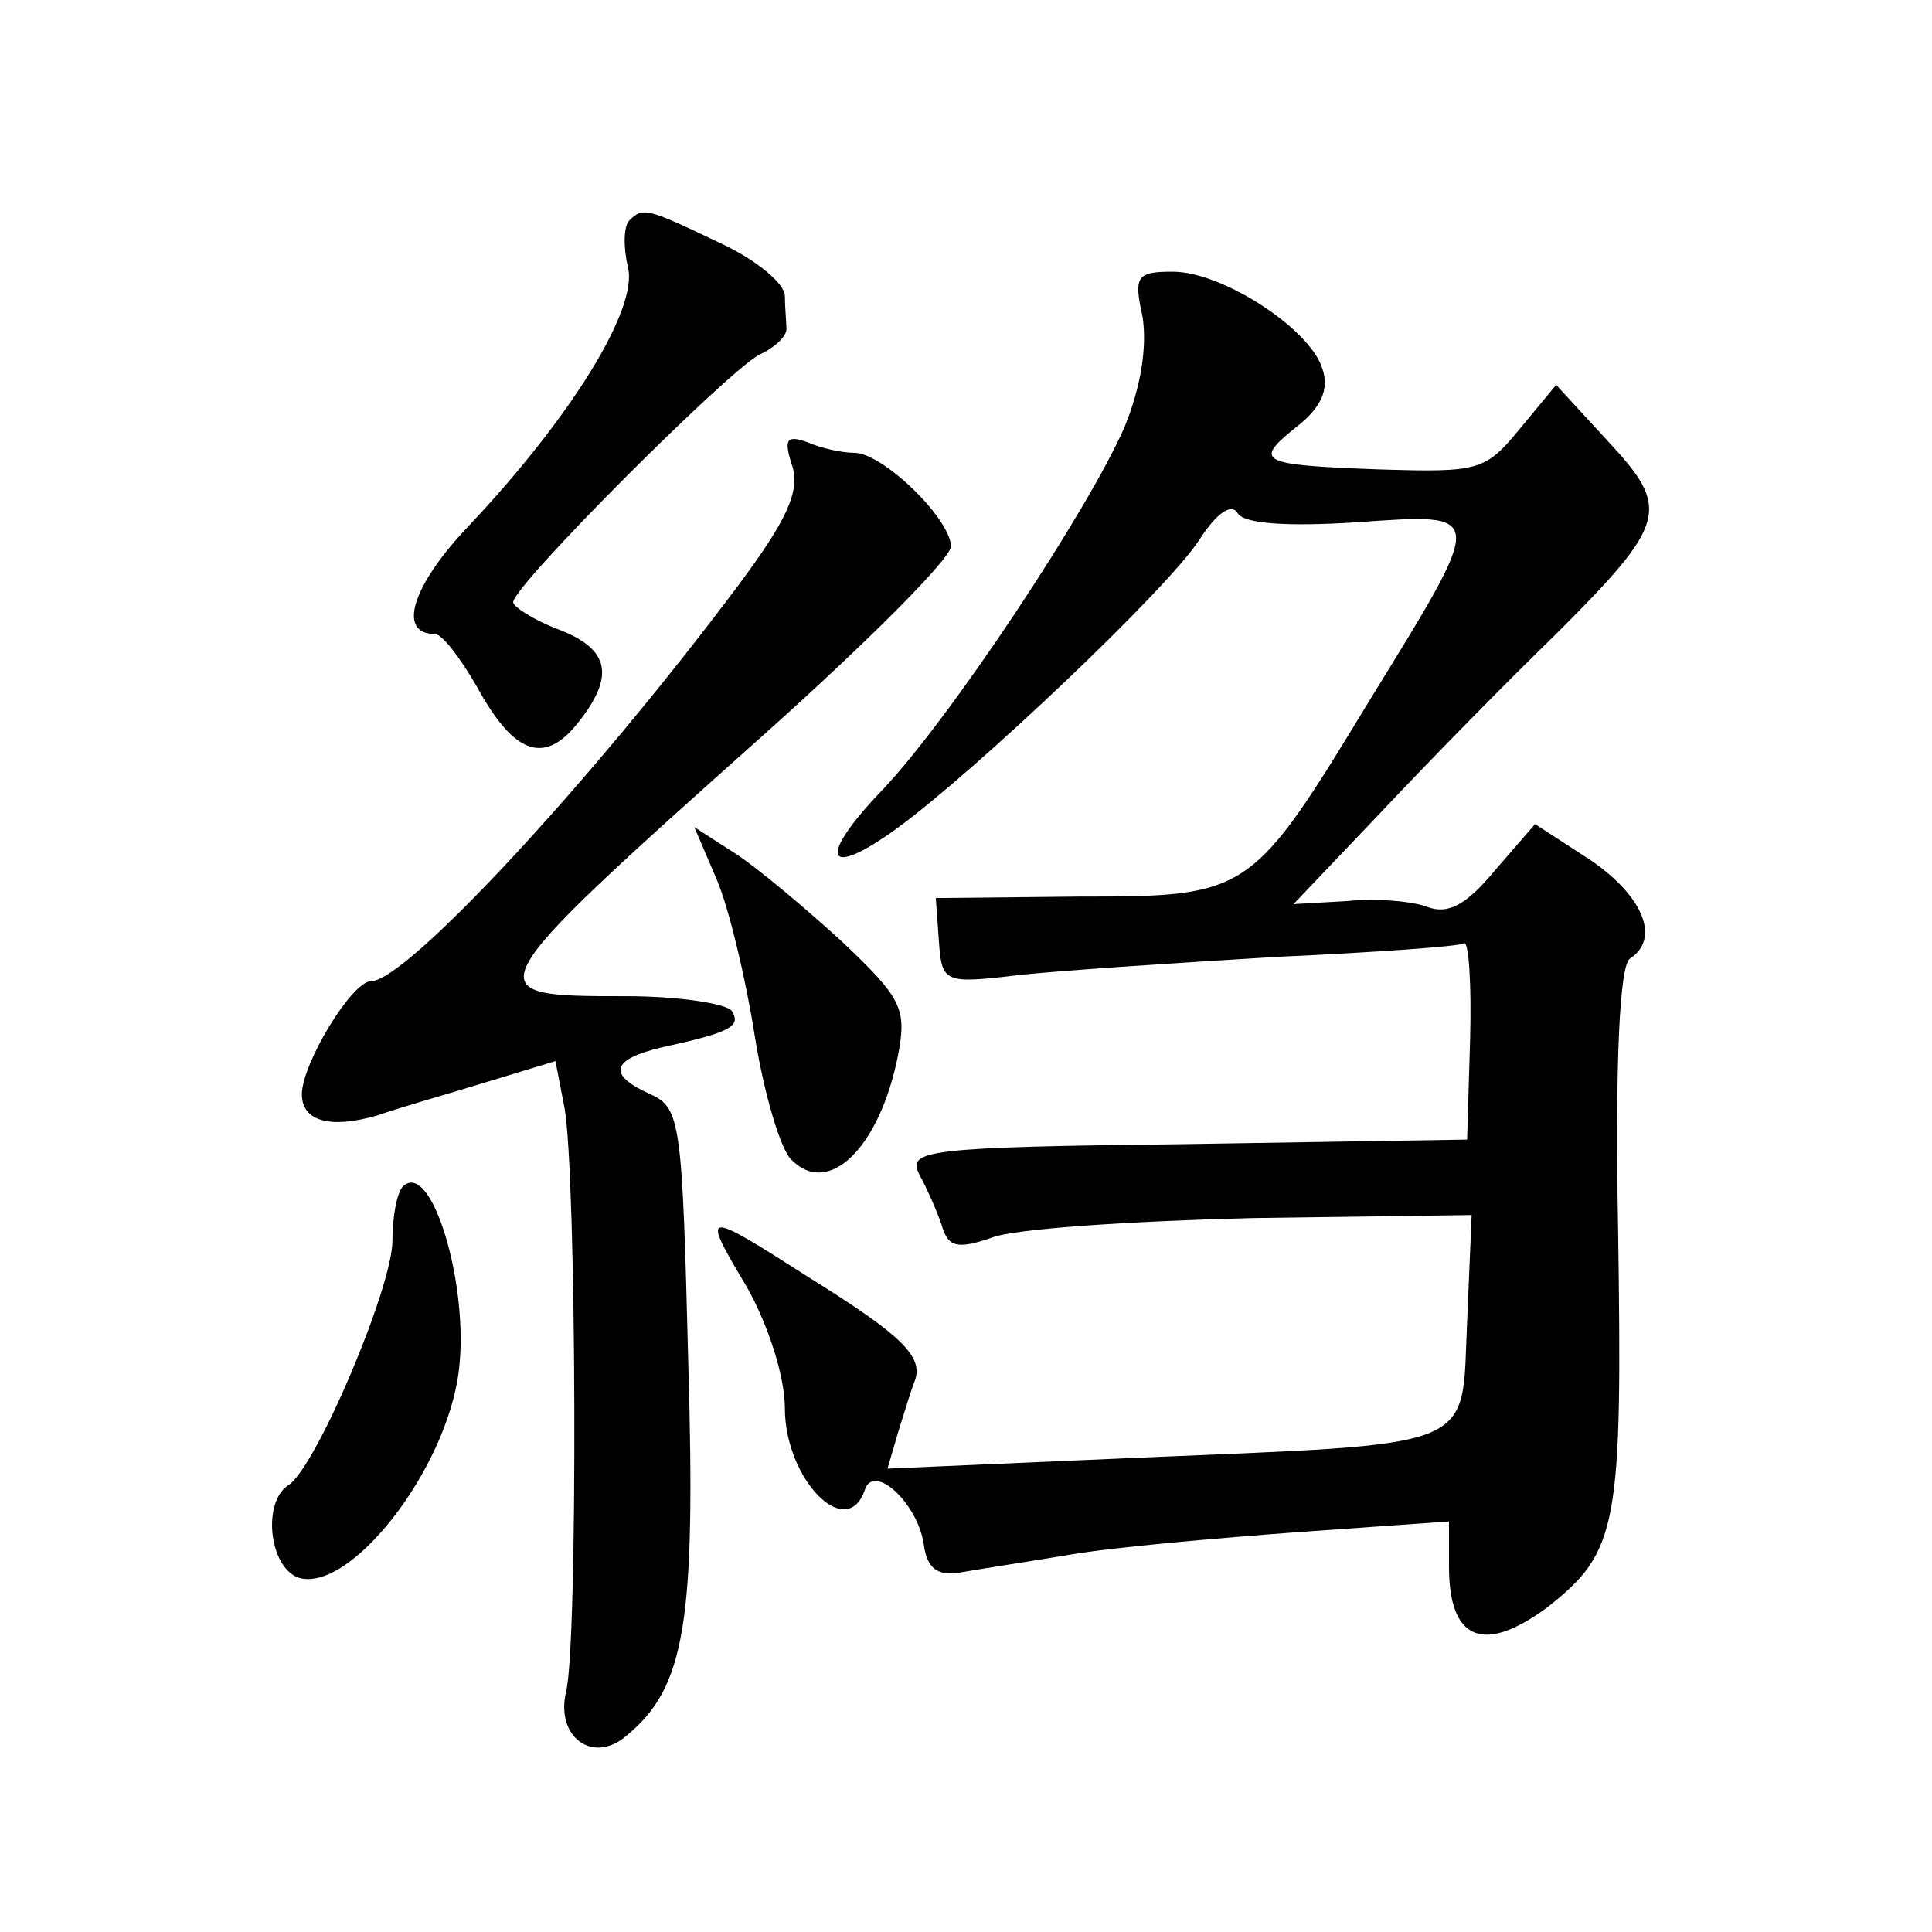
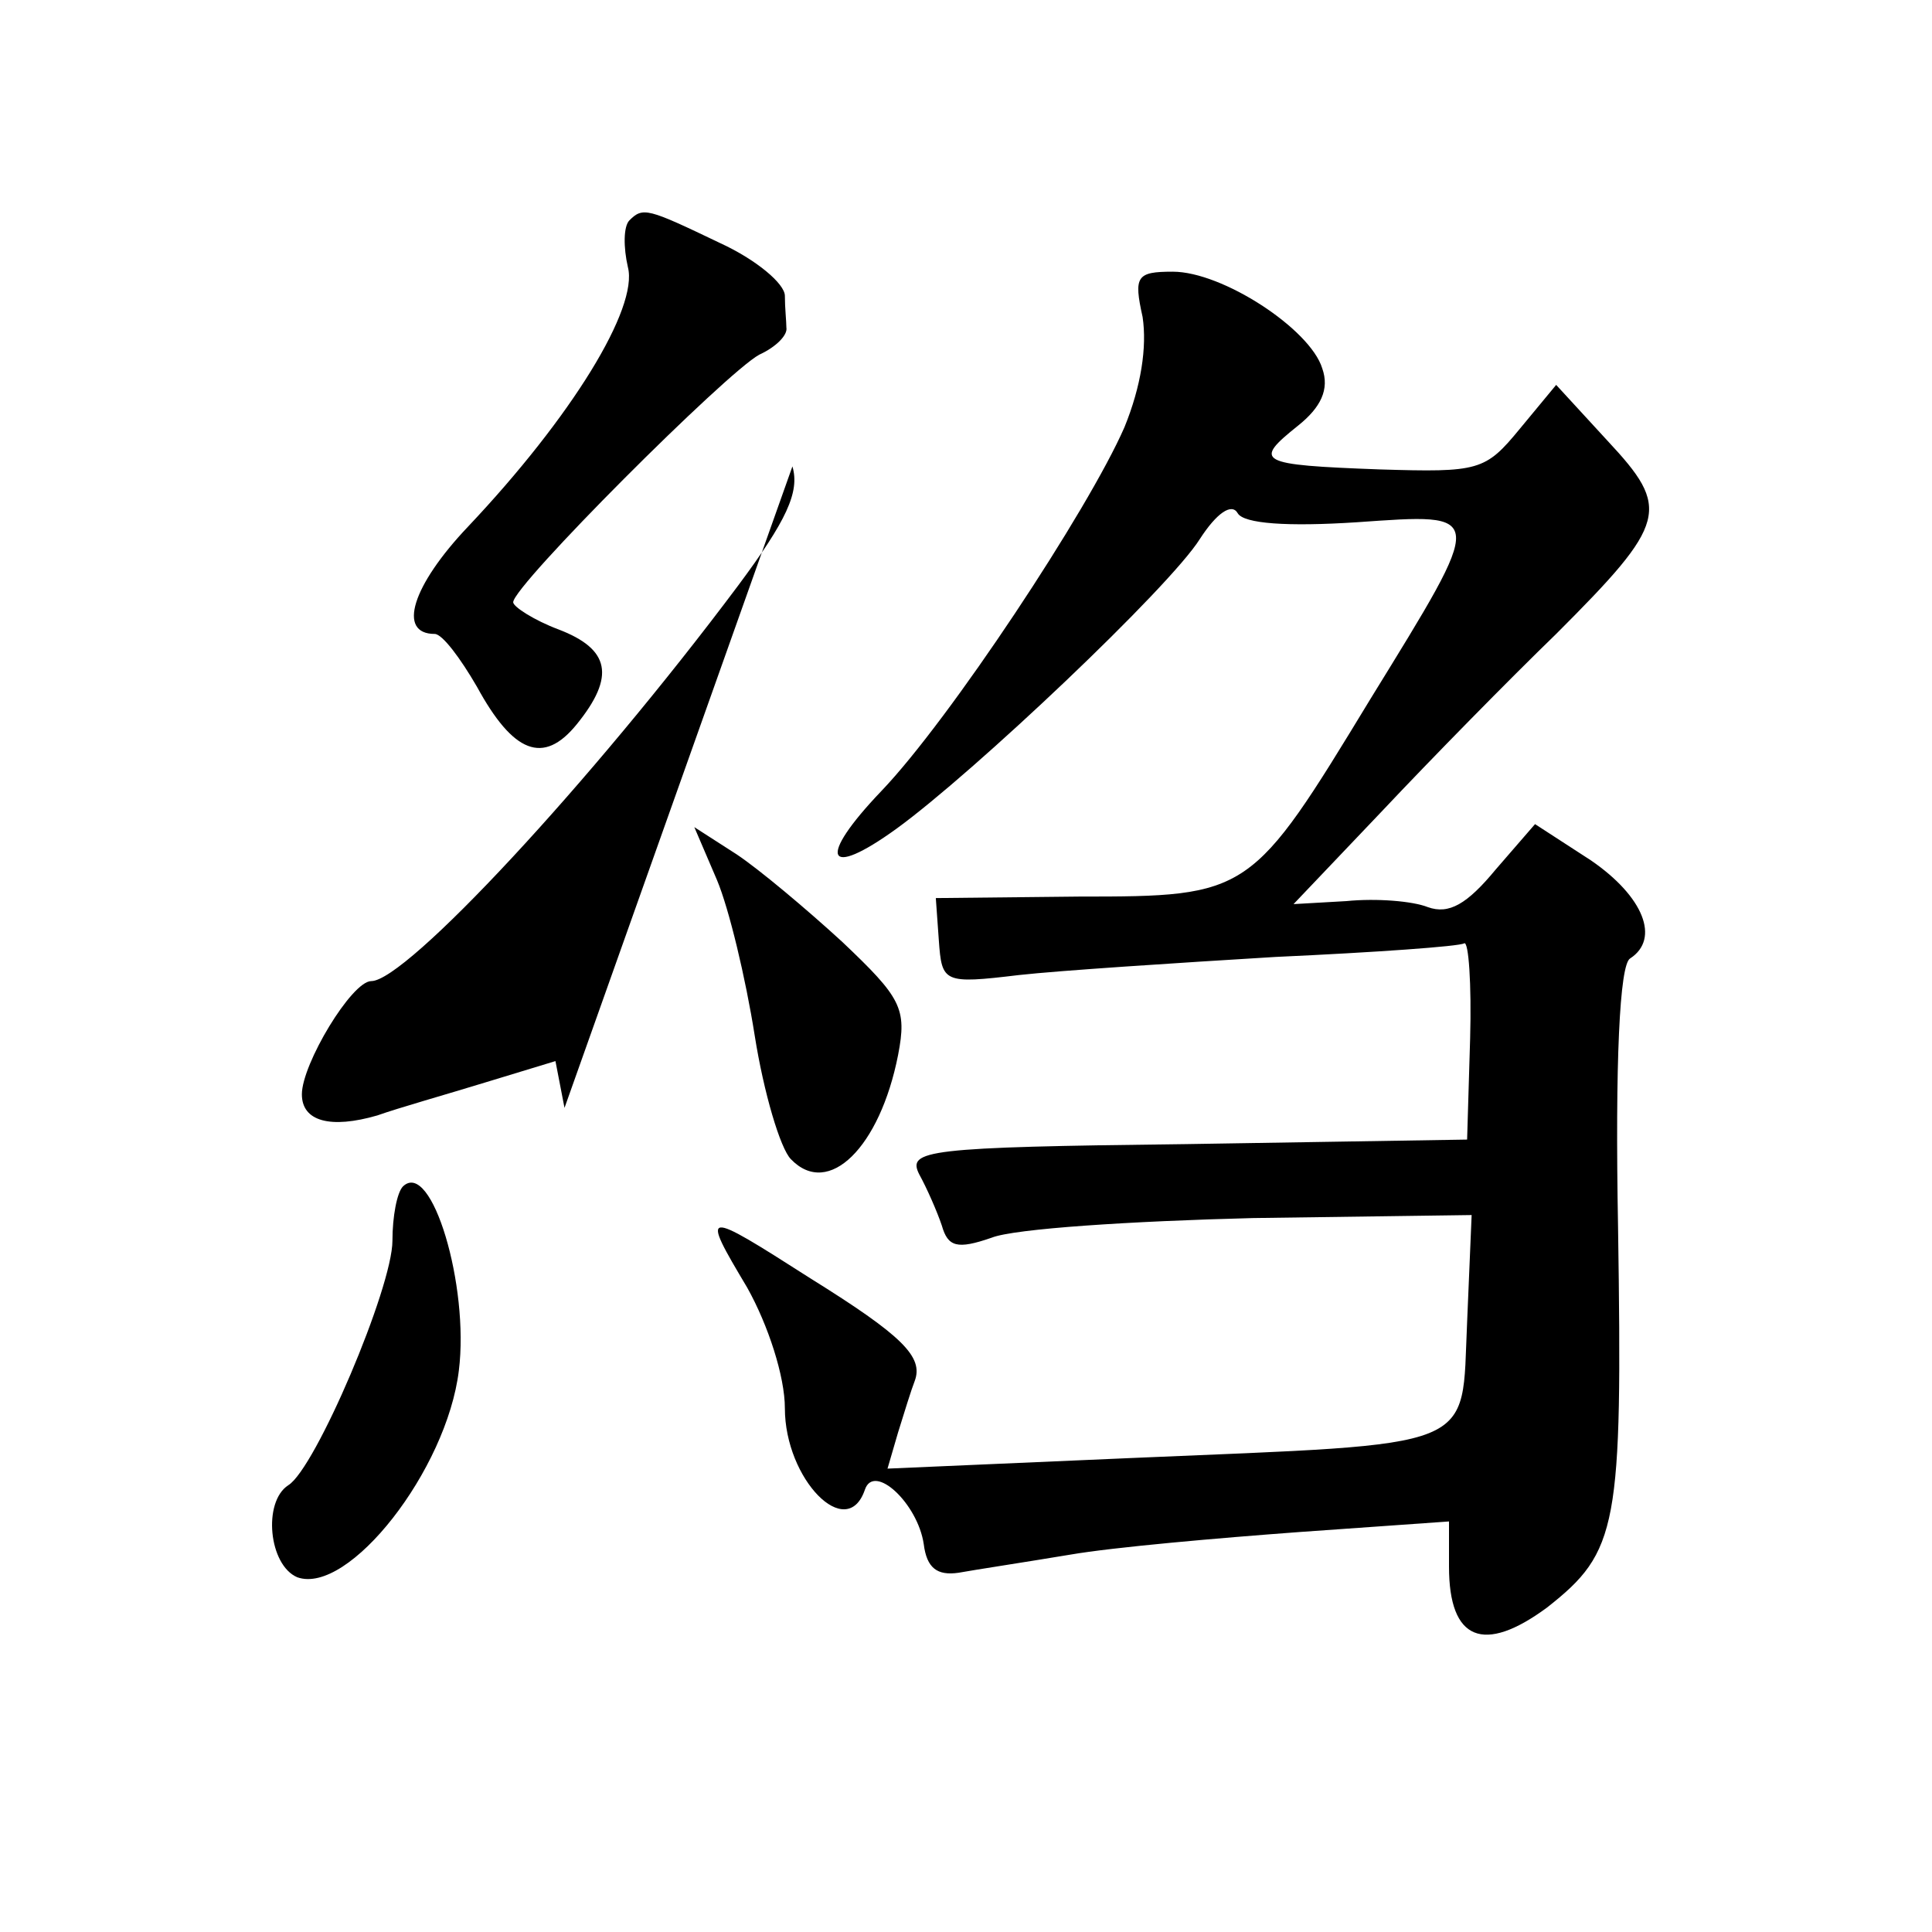
<svg xmlns="http://www.w3.org/2000/svg" version="1.0" width="128pt" height="128pt" viewBox="0 0 128 128" preserveAspectRatio="xMidYMid meet">
  <g transform="translate(0,128) scale(0.1,-0.1)" fill="#0" stroke="none">
-     <path d="M417 1134 c-4 -4 -4 -18 -1 -31 7 -27 -37 -99 -106 -172 -37 -39 -47 -71 -22 -71 5 0 17 -16 28 -35 24 -44 44 -52 66 -25 26 32 22 50 -12 63 -16 6 -30 15 -30 18 0 11 141 152 163 164 11 5 19 13 18 18 0 4 -1 13 -1 21 0 8 -19 24 -43 35 -48 23 -51 24 -60 15z M757 1070 c3 -20 -1 -46 -12 -73 -24 -55 -116 -194 -161 -241 -43 -45 -37 -59 10 -25 51 37 181 160 201 192 11 17 21 24 25 17 4 -7 33 -9 79 -6 86 6 86 8 9 -117 -79 -130 -80 -131 -193 -131 l-95 -1 2 -28 c2 -28 3 -29 53 -23 27 3 104 8 170 12 66 3 122 7 125 9 3 2 5 -27 4 -63 l-2 -67 -186 -3 c-173 -2 -185 -4 -177 -20 5 -9 12 -25 15 -34 4 -14 10 -16 33 -8 15 6 93 11 173 13 l145 2 -3 -71 c-4 -86 11 -80 -223 -90 l-161 -7 7 24 c4 13 9 29 11 34 6 16 -8 30 -69 68 -72 46 -73 46 -42 -6 14 -25 25 -59 25 -80 0 -47 41 -89 53 -54 6 18 35 -9 39 -36 2 -16 9 -21 23 -19 11 2 44 7 74 12 29 5 98 11 152 15 l99 7 0 -30 c0 -49 23 -58 65 -27 47 37 50 53 47 252 -2 109 1 174 8 178 20 13 9 41 -26 65 l-37 24 -26 -30 c-19 -23 -31 -30 -45 -25 -10 4 -34 6 -54 4 l-35 -2 59 62 c32 34 84 87 115 117 74 74 76 83 34 128 l-34 37 -24 -29 c-23 -28 -27 -29 -93 -27 -81 3 -84 5 -54 29 15 12 21 24 16 38 -8 26 -66 64 -99 64 -24 0 -26 -3 -20 -30z M525 971 c5 -17 -4 -36 -36 -79 -98 -131 -220 -262 -243 -262 -13 0 -46 -55 -46 -75 0 -18 19 -23 50 -14 14 5 46 14 72 22 l46 14 6 -31 c8 -44 9 -356 1 -387 -7 -30 18 -48 40 -29 39 32 46 75 41 247 -4 159 -5 169 -25 178 -29 13 -26 23 7 31 46 10 53 14 47 24 -3 5 -35 10 -70 10 -102 0 -103 0 93 175 67 60 122 115 122 123 0 18 -45 62 -64 62 -8 0 -22 3 -31 7 -14 5 -16 2 -10 -16z M475 697 c8 -19 19 -65 25 -103 6 -38 17 -75 24 -82 25 -26 59 8 71 69 6 31 2 38 -37 75 -24 22 -55 48 -70 58 l-28 18 15 -35z M267 494 c-4 -4 -7 -20 -7 -36 0 -31 -51 -151 -69 -162 -17 -11 -13 -53 6 -61 34 -12 99 71 107 137 7 56 -18 140 -37 122z" />
+     <path d="M417 1134 c-4 -4 -4 -18 -1 -31 7 -27 -37 -99 -106 -172 -37 -39 -47 -71 -22 -71 5 0 17 -16 28 -35 24 -44 44 -52 66 -25 26 32 22 50 -12 63 -16 6 -30 15 -30 18 0 11 141 152 163 164 11 5 19 13 18 18 0 4 -1 13 -1 21 0 8 -19 24 -43 35 -48 23 -51 24 -60 15z M757 1070 c3 -20 -1 -46 -12 -73 -24 -55 -116 -194 -161 -241 -43 -45 -37 -59 10 -25 51 37 181 160 201 192 11 17 21 24 25 17 4 -7 33 -9 79 -6 86 6 86 8 9 -117 -79 -130 -80 -131 -193 -131 l-95 -1 2 -28 c2 -28 3 -29 53 -23 27 3 104 8 170 12 66 3 122 7 125 9 3 2 5 -27 4 -63 l-2 -67 -186 -3 c-173 -2 -185 -4 -177 -20 5 -9 12 -25 15 -34 4 -14 10 -16 33 -8 15 6 93 11 173 13 l145 2 -3 -71 c-4 -86 11 -80 -223 -90 l-161 -7 7 24 c4 13 9 29 11 34 6 16 -8 30 -69 68 -72 46 -73 46 -42 -6 14 -25 25 -59 25 -80 0 -47 41 -89 53 -54 6 18 35 -9 39 -36 2 -16 9 -21 23 -19 11 2 44 7 74 12 29 5 98 11 152 15 l99 7 0 -30 c0 -49 23 -58 65 -27 47 37 50 53 47 252 -2 109 1 174 8 178 20 13 9 41 -26 65 l-37 24 -26 -30 c-19 -23 -31 -30 -45 -25 -10 4 -34 6 -54 4 l-35 -2 59 62 c32 34 84 87 115 117 74 74 76 83 34 128 l-34 37 -24 -29 c-23 -28 -27 -29 -93 -27 -81 3 -84 5 -54 29 15 12 21 24 16 38 -8 26 -66 64 -99 64 -24 0 -26 -3 -20 -30z M525 971 c5 -17 -4 -36 -36 -79 -98 -131 -220 -262 -243 -262 -13 0 -46 -55 -46 -75 0 -18 19 -23 50 -14 14 5 46 14 72 22 l46 14 6 -31 z M475 697 c8 -19 19 -65 25 -103 6 -38 17 -75 24 -82 25 -26 59 8 71 69 6 31 2 38 -37 75 -24 22 -55 48 -70 58 l-28 18 15 -35z M267 494 c-4 -4 -7 -20 -7 -36 0 -31 -51 -151 -69 -162 -17 -11 -13 -53 6 -61 34 -12 99 71 107 137 7 56 -18 140 -37 122z" />
  </g>
</svg>